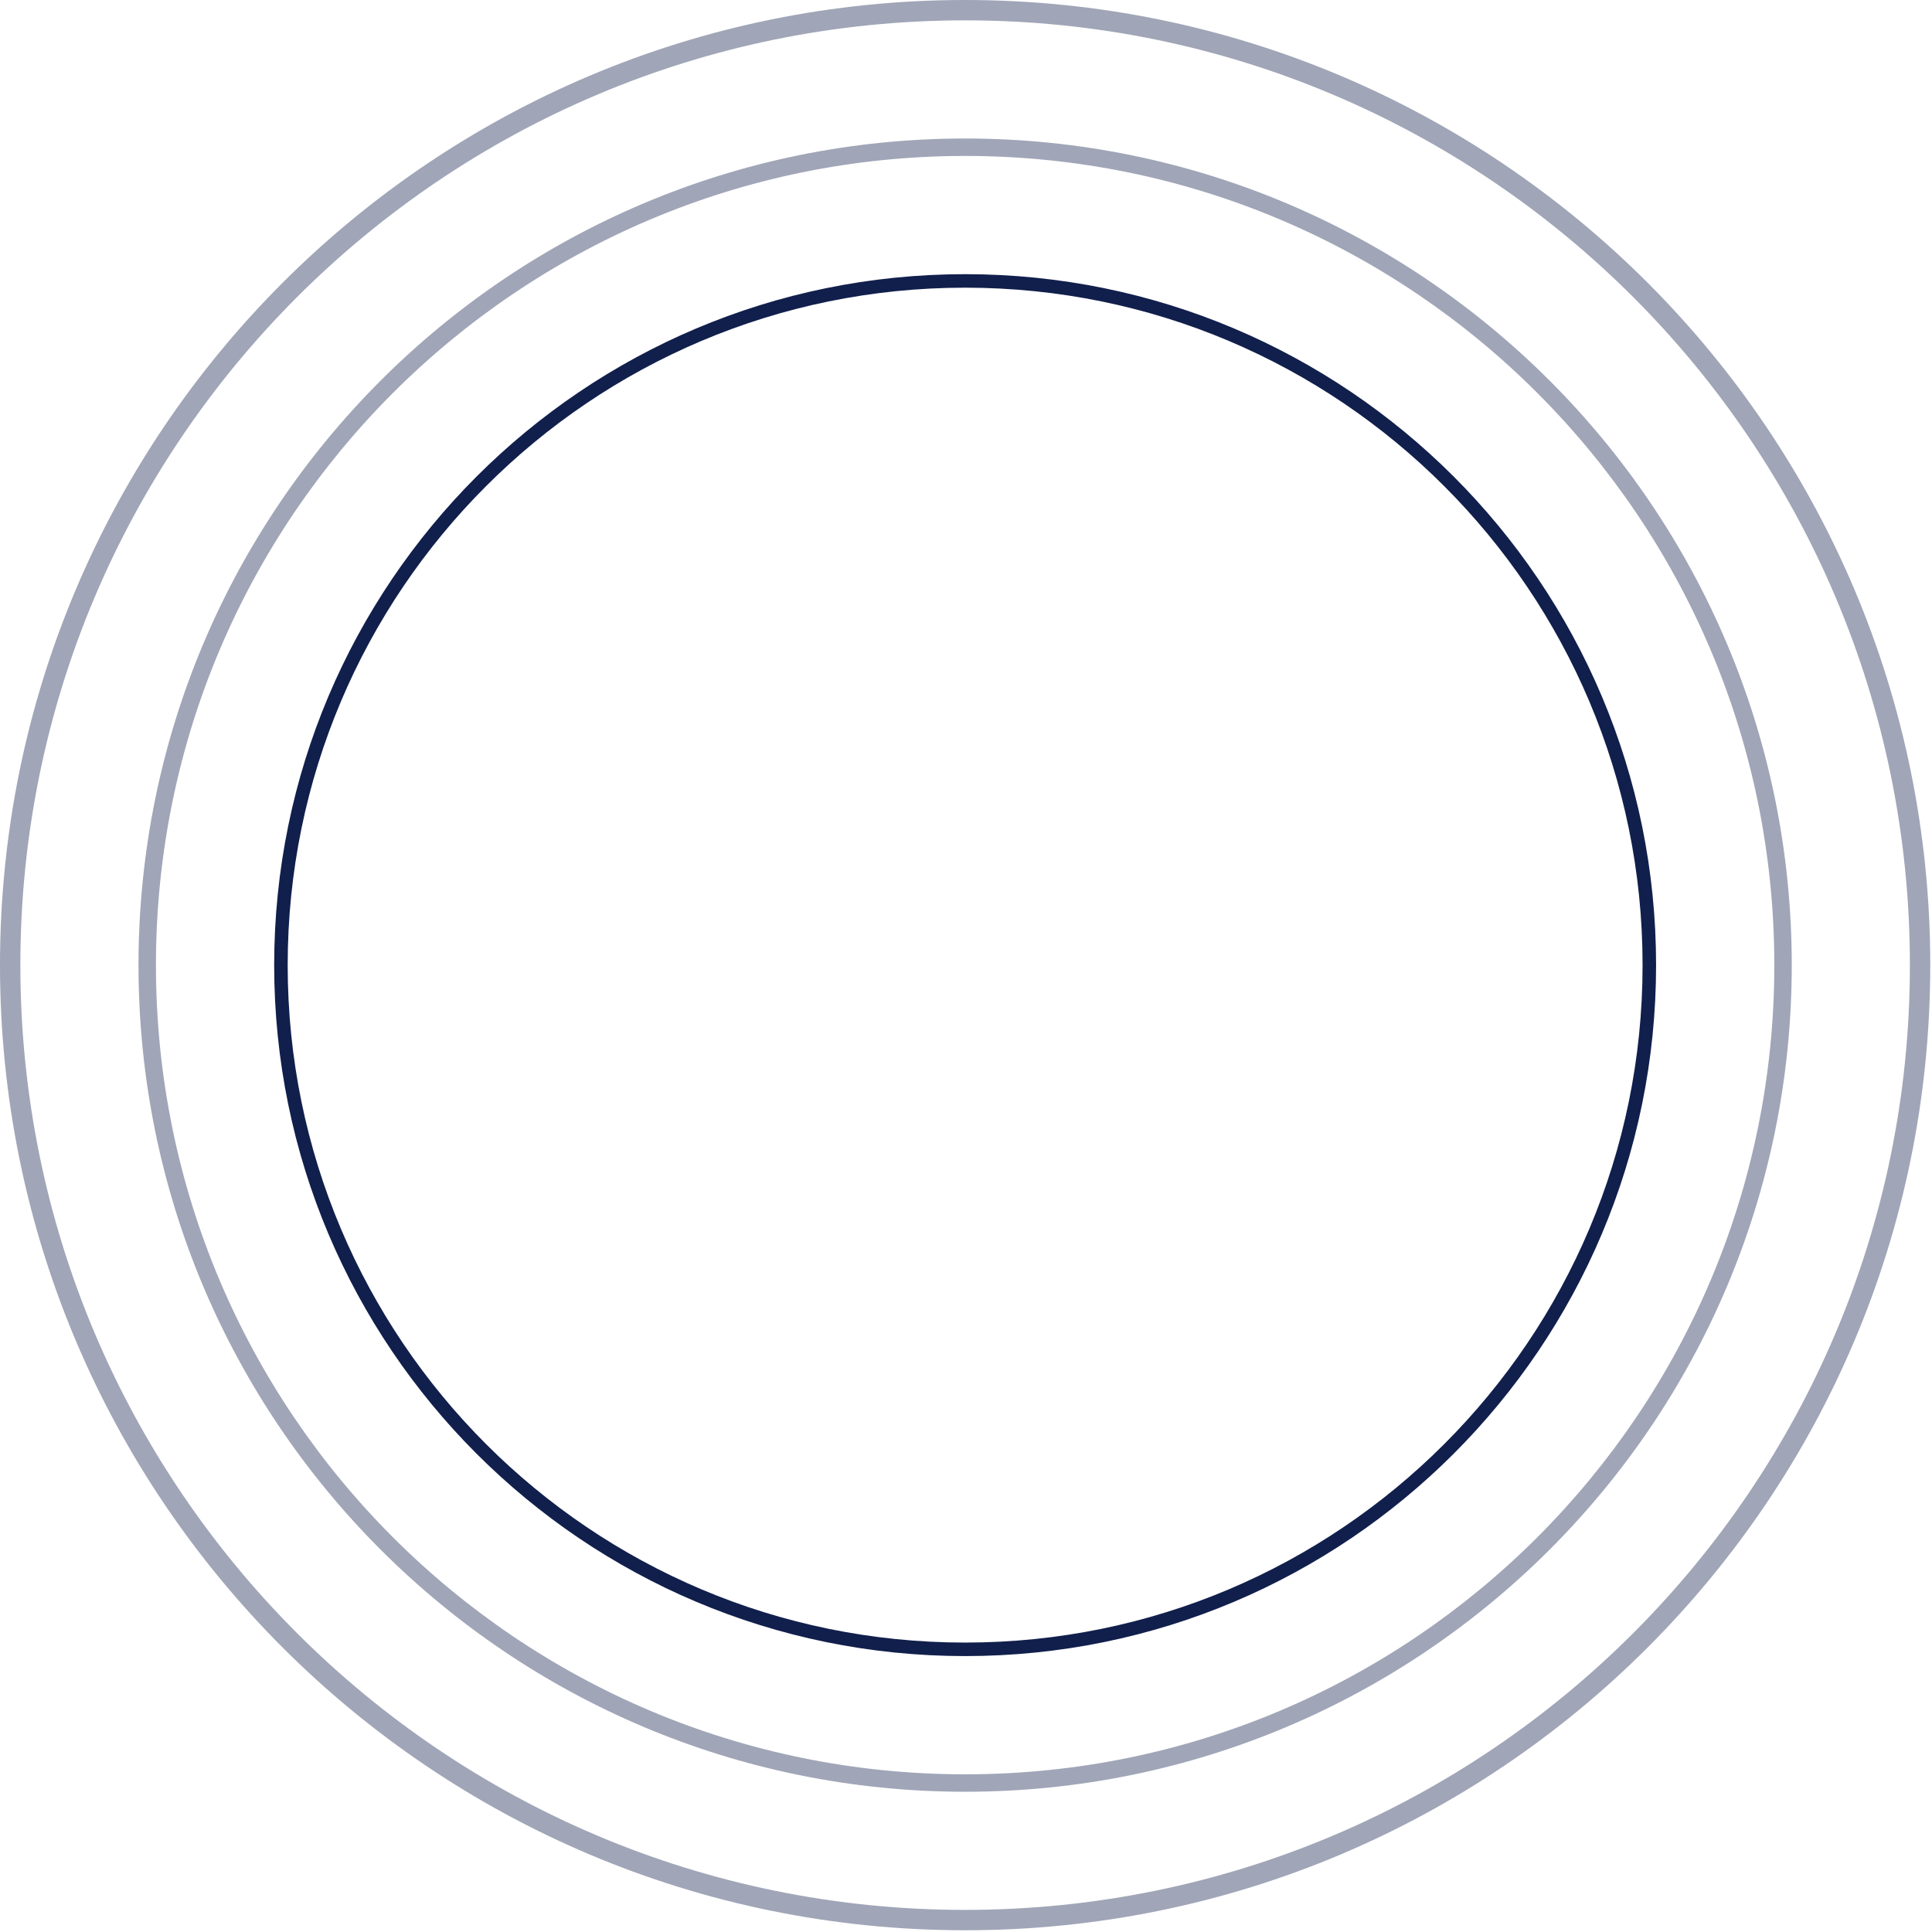
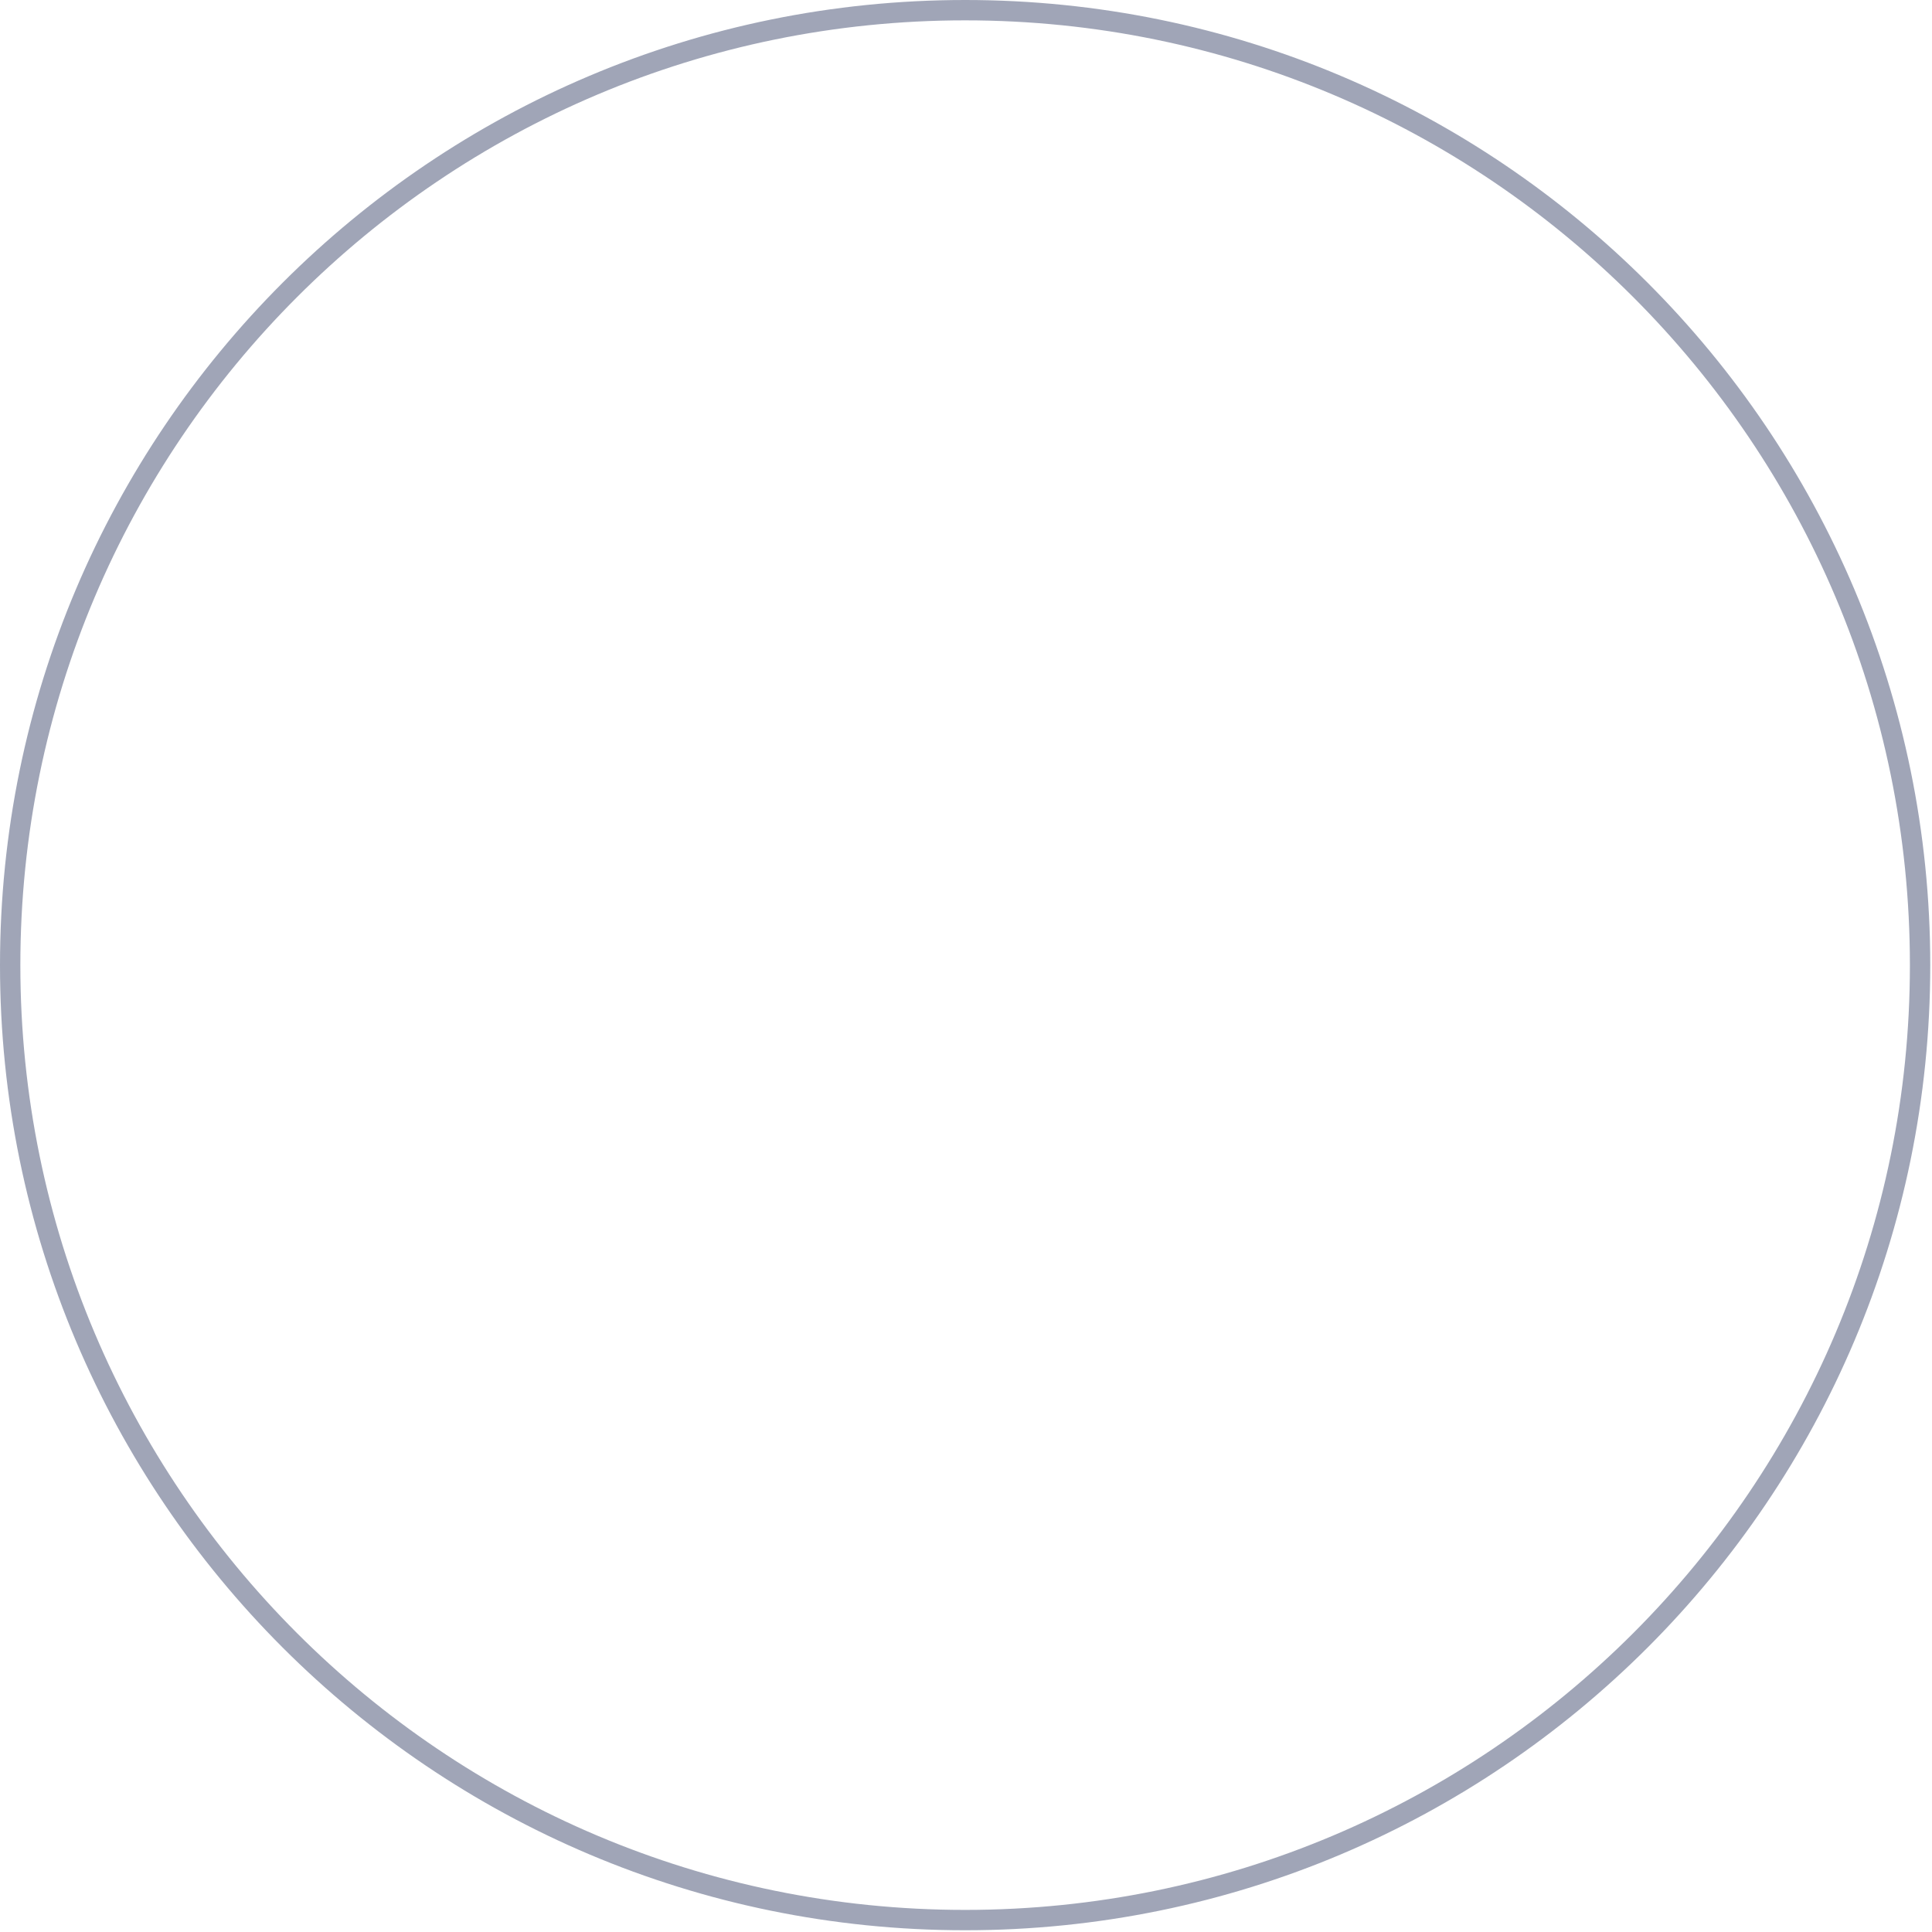
<svg xmlns="http://www.w3.org/2000/svg" preserveAspectRatio="none" width="100%" height="100%" overflow="visible" style="display: block;" viewBox="0 0 286 286" fill="none">
  <g id="Group">
-     <path id="Vector" d="M142.871 41.587C198.809 41.587 244.155 86.934 244.155 142.871C244.155 198.809 198.809 244.155 142.871 244.155C86.934 244.155 41.587 198.809 41.587 142.871C41.587 86.934 86.934 41.587 142.871 41.587Z" stroke="#111F4C" stroke-width="2" />
    <g id="Group_2" opacity="0.4">
      <path id="Vector_2" d="M142.871 0C63.965 0 0 63.966 0 142.871C0 221.776 63.965 285.742 142.871 285.742C221.777 285.742 285.742 221.777 285.742 142.871C285.742 63.965 221.777 0 142.871 0ZM142.871 282.729C65.629 282.729 3.013 220.112 3.013 142.871C3.013 65.63 65.629 3.013 142.871 3.013C220.113 3.013 282.729 65.629 282.729 142.871C282.729 220.113 220.113 282.729 142.871 282.729Z" fill="#111F4C" />
    </g>
    <g id="Group_3" opacity="0.4">
-       <path id="Vector_3" d="M142.871 20.504C75.29 20.504 20.504 75.29 20.504 142.871C20.504 210.452 75.29 265.238 142.871 265.238C210.452 265.238 265.238 210.452 265.238 142.871C265.238 75.29 210.452 20.504 142.871 20.504ZM142.871 262.657C76.715 262.657 23.085 209.027 23.085 142.871C23.085 76.715 76.715 23.085 142.871 23.085C209.027 23.085 262.657 76.715 262.657 142.871C262.657 209.027 209.027 262.657 142.871 262.657Z" fill="#111F4C" />
-     </g>
+       </g>
  </g>
</svg>